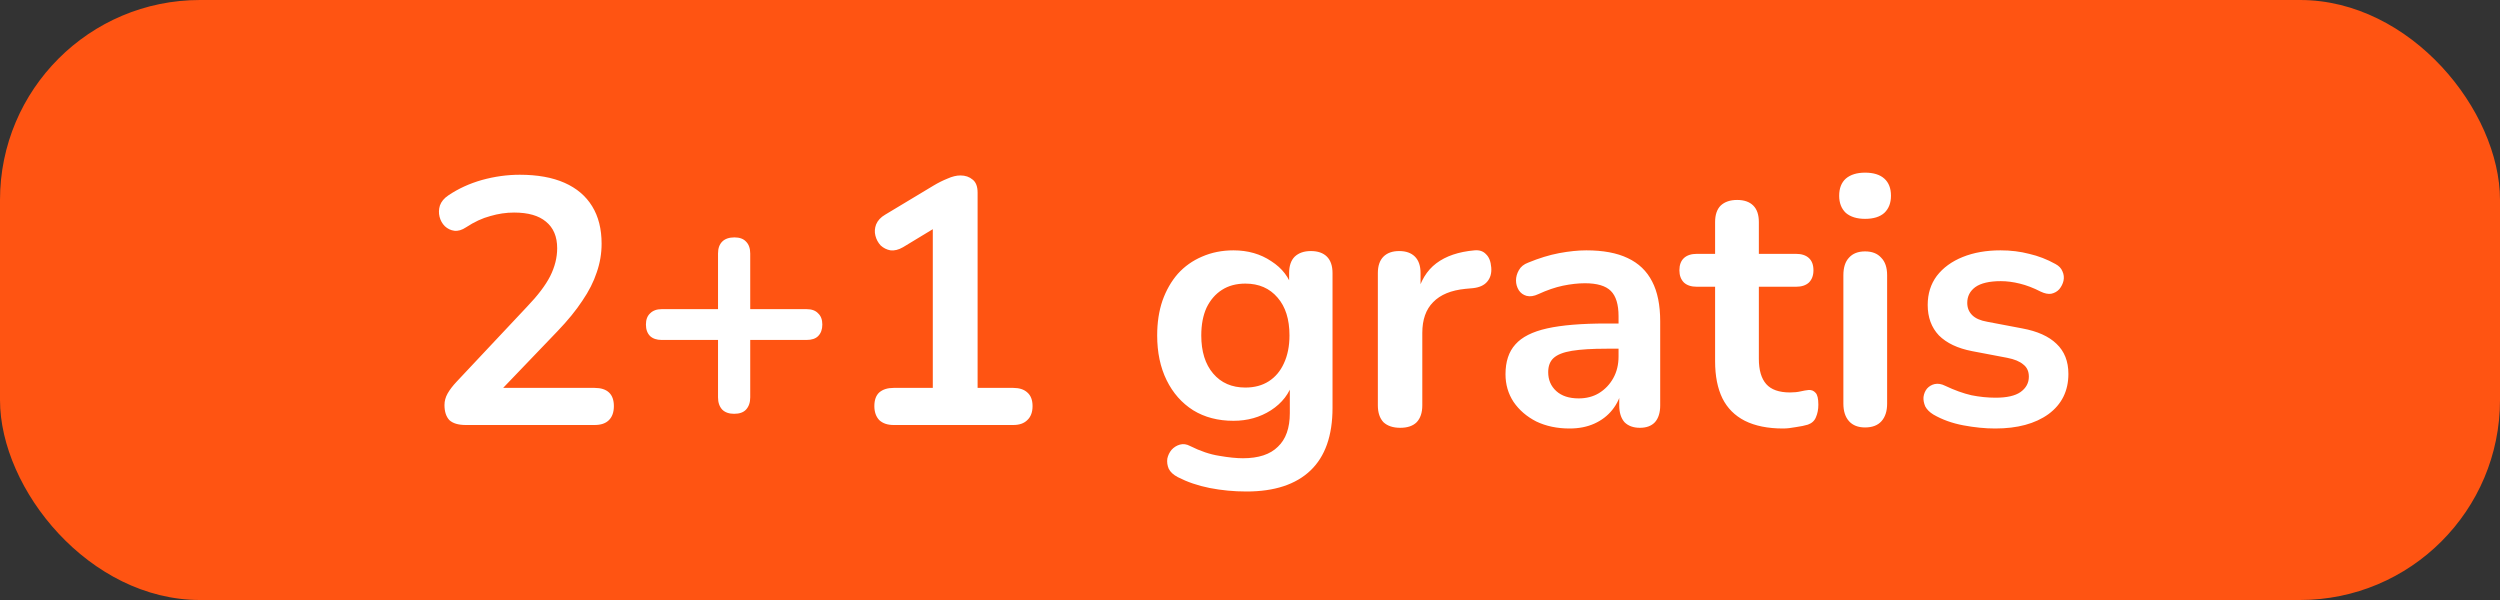
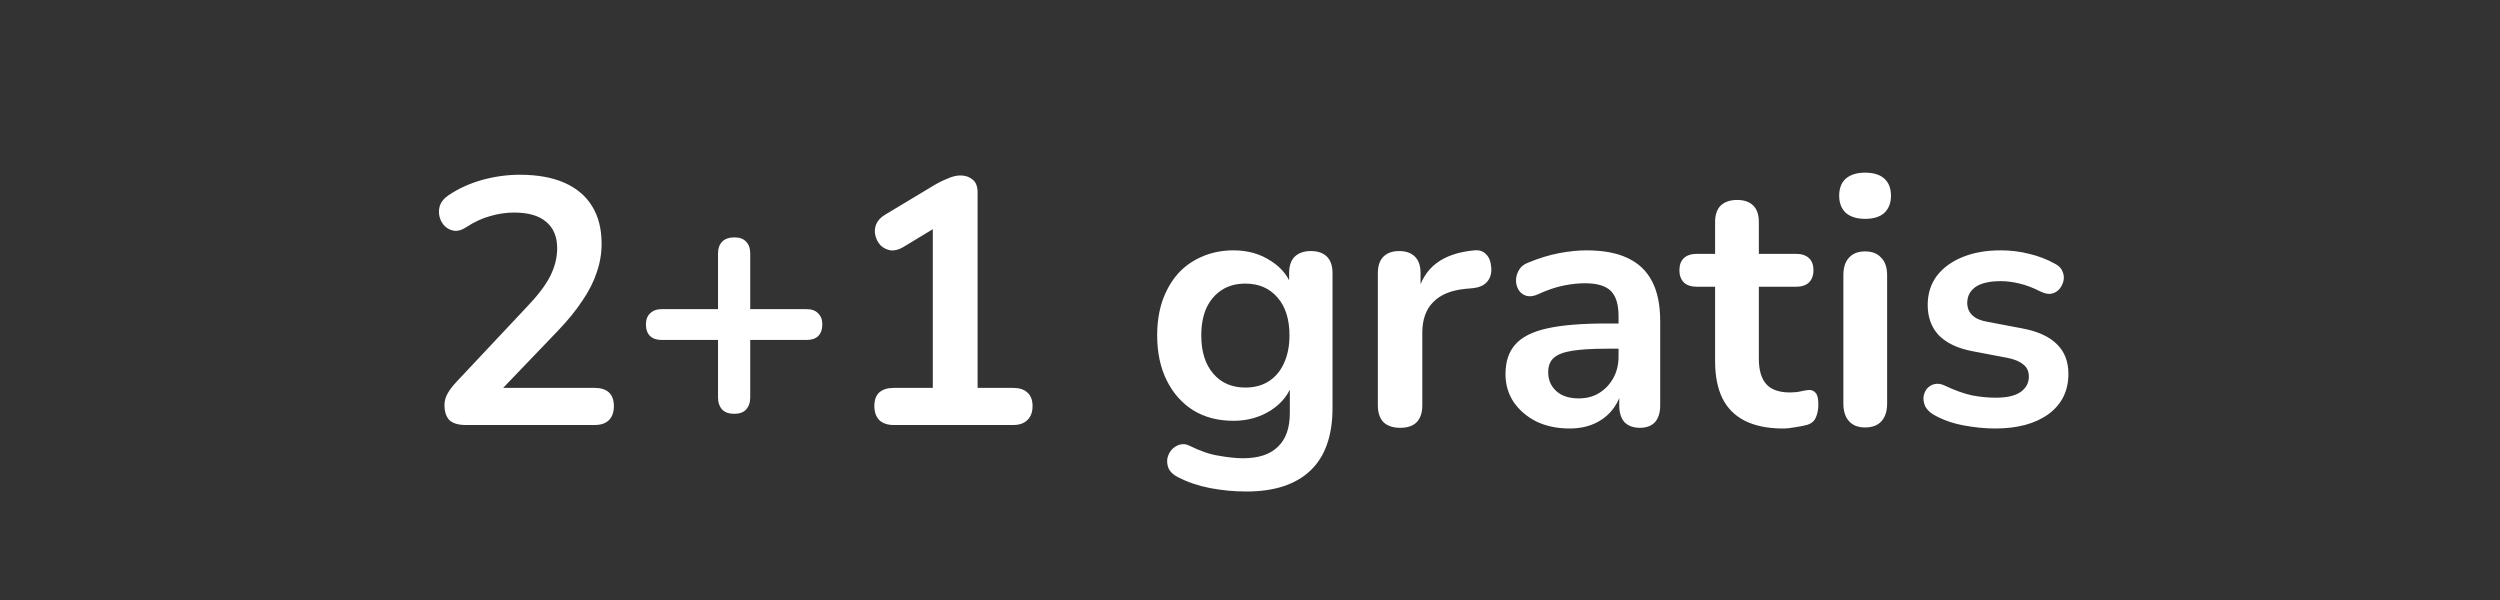
<svg xmlns="http://www.w3.org/2000/svg" width="100" height="24" viewBox="0 0 100 24" fill="none">
  <rect x="0" y="0" width="100" height="24" fill="#333333" stroke="none" />
-   <rect width="100" height="24" rx="8" fill="#FF5412" />
  <path d="M18.633 17C18.334 17 18.114 16.935 17.974 16.804C17.844 16.664 17.779 16.463 17.779 16.202C17.779 16.043 17.82 15.889 17.904 15.74C17.988 15.591 18.11 15.432 18.268 15.264L21.082 12.268C21.512 11.82 21.82 11.414 22.006 11.05C22.193 10.677 22.287 10.303 22.287 9.93C22.287 9.463 22.137 9.109 21.838 8.866C21.549 8.623 21.125 8.502 20.564 8.502C20.247 8.502 19.93 8.549 19.613 8.642C19.295 8.726 18.973 8.875 18.646 9.09C18.479 9.202 18.32 9.249 18.171 9.23C18.03 9.211 17.904 9.151 17.793 9.048C17.69 8.945 17.62 8.819 17.582 8.67C17.545 8.521 17.55 8.371 17.596 8.222C17.652 8.063 17.765 7.928 17.933 7.816C18.334 7.545 18.782 7.34 19.276 7.2C19.78 7.06 20.285 6.99 20.788 6.99C21.498 6.99 22.095 7.097 22.581 7.312C23.066 7.527 23.434 7.839 23.686 8.25C23.939 8.661 24.064 9.16 24.064 9.748C24.064 10.14 23.999 10.523 23.869 10.896C23.747 11.269 23.556 11.647 23.294 12.03C23.043 12.413 22.711 12.819 22.3 13.248L19.669 15.992V15.516H23.785C24.037 15.516 24.228 15.577 24.358 15.698C24.489 15.819 24.555 16.001 24.555 16.244C24.555 16.487 24.489 16.673 24.358 16.804C24.228 16.935 24.037 17 23.785 17H18.633ZM29.365 16.552C29.16 16.552 29.001 16.496 28.889 16.384C28.777 16.263 28.721 16.099 28.721 15.894V13.598H26.467C26.271 13.598 26.117 13.547 26.005 13.444C25.893 13.332 25.837 13.178 25.837 12.982C25.837 12.786 25.893 12.637 26.005 12.534C26.117 12.422 26.271 12.366 26.467 12.366H28.721V10.14C28.721 9.935 28.777 9.776 28.889 9.664C29.001 9.552 29.164 9.496 29.379 9.496C29.584 9.496 29.738 9.552 29.841 9.664C29.953 9.776 30.009 9.935 30.009 10.14V12.366H32.263C32.468 12.366 32.622 12.422 32.725 12.534C32.837 12.637 32.893 12.786 32.893 12.982C32.893 13.178 32.837 13.332 32.725 13.444C32.622 13.547 32.468 13.598 32.263 13.598H30.009V15.894C30.009 16.099 29.953 16.263 29.841 16.384C29.738 16.496 29.58 16.552 29.365 16.552ZM35.744 17C35.501 17 35.31 16.935 35.17 16.804C35.039 16.664 34.974 16.477 34.974 16.244C34.974 16.001 35.039 15.819 35.17 15.698C35.31 15.577 35.501 15.516 35.744 15.516H37.312V8.642H38.18L36.122 9.888C35.944 9.991 35.776 10.033 35.618 10.014C35.468 9.986 35.338 9.921 35.226 9.818C35.123 9.706 35.053 9.575 35.016 9.426C34.978 9.277 34.988 9.127 35.044 8.978C35.109 8.819 35.23 8.689 35.408 8.586L37.34 7.424C37.526 7.312 37.713 7.219 37.9 7.144C38.086 7.06 38.259 7.018 38.418 7.018C38.614 7.018 38.777 7.074 38.908 7.186C39.038 7.289 39.104 7.461 39.104 7.704V15.516H40.532C40.774 15.516 40.961 15.577 41.092 15.698C41.232 15.819 41.302 16.001 41.302 16.244C41.302 16.487 41.232 16.673 41.092 16.804C40.961 16.935 40.774 17 40.532 17H35.744ZM49.857 19.66C49.353 19.66 48.863 19.613 48.387 19.52C47.92 19.427 47.495 19.282 47.113 19.086C46.935 18.993 46.814 18.881 46.749 18.75C46.693 18.619 46.674 18.484 46.693 18.344C46.721 18.213 46.777 18.097 46.861 17.994C46.954 17.891 47.066 17.821 47.197 17.784C47.328 17.747 47.463 17.765 47.603 17.84C48.014 18.045 48.401 18.176 48.765 18.232C49.138 18.297 49.456 18.33 49.717 18.33C50.342 18.33 50.809 18.176 51.117 17.868C51.434 17.569 51.593 17.121 51.593 16.524V15.264H51.719C51.579 15.74 51.285 16.123 50.837 16.412C50.398 16.692 49.899 16.832 49.339 16.832C48.723 16.832 48.186 16.692 47.729 16.412C47.272 16.123 46.917 15.721 46.665 15.208C46.413 14.695 46.287 14.097 46.287 13.416C46.287 12.903 46.357 12.441 46.497 12.03C46.646 11.61 46.852 11.251 47.113 10.952C47.383 10.653 47.706 10.425 48.079 10.266C48.462 10.098 48.882 10.014 49.339 10.014C49.917 10.014 50.422 10.159 50.851 10.448C51.289 10.728 51.574 11.101 51.705 11.568L51.565 11.918V10.924C51.565 10.635 51.639 10.415 51.789 10.266C51.947 10.117 52.162 10.042 52.433 10.042C52.713 10.042 52.928 10.117 53.077 10.266C53.226 10.415 53.301 10.635 53.301 10.924V16.314C53.301 17.425 53.007 18.26 52.419 18.82C51.831 19.38 50.977 19.66 49.857 19.66ZM49.815 15.502C50.179 15.502 50.492 15.418 50.753 15.25C51.014 15.082 51.215 14.844 51.355 14.536C51.504 14.219 51.579 13.845 51.579 13.416C51.579 12.772 51.42 12.268 51.103 11.904C50.785 11.531 50.356 11.344 49.815 11.344C49.451 11.344 49.138 11.428 48.877 11.596C48.615 11.764 48.41 12.002 48.261 12.31C48.121 12.618 48.051 12.987 48.051 13.416C48.051 14.06 48.209 14.569 48.527 14.942C48.844 15.315 49.273 15.502 49.815 15.502ZM56.01 17.112C55.721 17.112 55.497 17.037 55.338 16.888C55.189 16.729 55.114 16.505 55.114 16.216V10.924C55.114 10.635 55.189 10.415 55.338 10.266C55.487 10.117 55.697 10.042 55.968 10.042C56.239 10.042 56.449 10.117 56.598 10.266C56.747 10.415 56.822 10.635 56.822 10.924V11.806H56.682C56.813 11.246 57.069 10.821 57.452 10.532C57.835 10.243 58.343 10.07 58.978 10.014C59.174 9.995 59.328 10.047 59.44 10.168C59.561 10.28 59.631 10.457 59.65 10.7C59.669 10.933 59.613 11.125 59.482 11.274C59.361 11.414 59.174 11.498 58.922 11.526L58.614 11.554C58.045 11.61 57.615 11.787 57.326 12.086C57.037 12.375 56.892 12.786 56.892 13.318V16.216C56.892 16.505 56.817 16.729 56.668 16.888C56.519 17.037 56.299 17.112 56.01 17.112ZM62.782 17.14C62.288 17.14 61.844 17.047 61.452 16.86C61.069 16.664 60.766 16.403 60.542 16.076C60.328 15.749 60.22 15.381 60.22 14.97C60.22 14.466 60.351 14.069 60.612 13.78C60.873 13.481 61.298 13.267 61.886 13.136C62.474 13.005 63.263 12.94 64.252 12.94H64.952V13.948H64.266C63.688 13.948 63.225 13.976 62.88 14.032C62.535 14.088 62.288 14.186 62.138 14.326C61.998 14.457 61.928 14.643 61.928 14.886C61.928 15.194 62.035 15.446 62.25 15.642C62.465 15.838 62.764 15.936 63.146 15.936C63.454 15.936 63.725 15.866 63.958 15.726C64.201 15.577 64.392 15.376 64.532 15.124C64.672 14.872 64.742 14.583 64.742 14.256V12.646C64.742 12.179 64.639 11.843 64.434 11.638C64.229 11.433 63.883 11.33 63.398 11.33C63.127 11.33 62.834 11.363 62.516 11.428C62.208 11.493 61.882 11.605 61.536 11.764C61.359 11.848 61.2 11.871 61.06 11.834C60.929 11.797 60.827 11.722 60.752 11.61C60.678 11.489 60.64 11.358 60.64 11.218C60.64 11.078 60.678 10.943 60.752 10.812C60.827 10.672 60.953 10.569 61.13 10.504C61.559 10.327 61.97 10.201 62.362 10.126C62.764 10.051 63.127 10.014 63.454 10.014C64.126 10.014 64.677 10.117 65.106 10.322C65.545 10.527 65.871 10.84 66.086 11.26C66.301 11.671 66.408 12.203 66.408 12.856V16.216C66.408 16.505 66.338 16.729 66.198 16.888C66.058 17.037 65.858 17.112 65.596 17.112C65.335 17.112 65.129 17.037 64.98 16.888C64.84 16.729 64.77 16.505 64.77 16.216V15.544H64.882C64.817 15.871 64.686 16.155 64.49 16.398C64.303 16.631 64.066 16.813 63.776 16.944C63.487 17.075 63.156 17.14 62.782 17.14ZM71.32 17.14C70.714 17.14 70.205 17.037 69.794 16.832C69.393 16.627 69.094 16.328 68.898 15.936C68.702 15.535 68.604 15.04 68.604 14.452V11.47H67.876C67.652 11.47 67.48 11.414 67.358 11.302C67.237 11.181 67.176 11.017 67.176 10.812C67.176 10.597 67.237 10.434 67.358 10.322C67.48 10.21 67.652 10.154 67.876 10.154H68.604V8.88C68.604 8.591 68.679 8.371 68.828 8.222C68.987 8.073 69.206 7.998 69.486 7.998C69.766 7.998 69.981 8.073 70.13 8.222C70.28 8.371 70.354 8.591 70.354 8.88V10.154H71.838C72.062 10.154 72.235 10.21 72.356 10.322C72.478 10.434 72.538 10.597 72.538 10.812C72.538 11.017 72.478 11.181 72.356 11.302C72.235 11.414 72.062 11.47 71.838 11.47H70.354V14.354C70.354 14.802 70.452 15.138 70.648 15.362C70.844 15.586 71.162 15.698 71.6 15.698C71.759 15.698 71.899 15.684 72.02 15.656C72.142 15.628 72.249 15.609 72.342 15.6C72.454 15.591 72.548 15.628 72.622 15.712C72.697 15.787 72.734 15.945 72.734 16.188C72.734 16.375 72.702 16.543 72.636 16.692C72.58 16.832 72.473 16.93 72.314 16.986C72.193 17.023 72.034 17.056 71.838 17.084C71.642 17.121 71.47 17.14 71.32 17.14ZM74.603 17.098C74.323 17.098 74.109 17.014 73.959 16.846C73.81 16.678 73.735 16.445 73.735 16.146V11.008C73.735 10.7 73.81 10.467 73.959 10.308C74.109 10.14 74.323 10.056 74.603 10.056C74.883 10.056 75.098 10.14 75.247 10.308C75.406 10.467 75.485 10.7 75.485 11.008V16.146C75.485 16.445 75.41 16.678 75.261 16.846C75.112 17.014 74.892 17.098 74.603 17.098ZM74.603 8.754C74.276 8.754 74.02 8.675 73.833 8.516C73.656 8.348 73.567 8.119 73.567 7.83C73.567 7.531 73.656 7.303 73.833 7.144C74.02 6.985 74.276 6.906 74.603 6.906C74.939 6.906 75.196 6.985 75.373 7.144C75.55 7.303 75.639 7.531 75.639 7.83C75.639 8.119 75.55 8.348 75.373 8.516C75.196 8.675 74.939 8.754 74.603 8.754ZM79.81 17.14C79.408 17.14 78.984 17.098 78.536 17.014C78.088 16.93 77.686 16.785 77.332 16.58C77.182 16.487 77.075 16.379 77.01 16.258C76.954 16.127 76.93 16.001 76.94 15.88C76.958 15.749 77.005 15.637 77.08 15.544C77.164 15.451 77.266 15.39 77.388 15.362C77.518 15.334 77.658 15.357 77.808 15.432C78.181 15.609 78.531 15.735 78.858 15.81C79.184 15.875 79.506 15.908 79.824 15.908C80.272 15.908 80.603 15.833 80.818 15.684C81.042 15.525 81.154 15.32 81.154 15.068C81.154 14.853 81.079 14.69 80.93 14.578C80.79 14.457 80.575 14.368 80.286 14.312L78.886 14.046C78.307 13.934 77.864 13.724 77.556 13.416C77.257 13.099 77.108 12.693 77.108 12.198C77.108 11.75 77.229 11.363 77.472 11.036C77.724 10.709 78.069 10.457 78.508 10.28C78.946 10.103 79.45 10.014 80.02 10.014C80.43 10.014 80.813 10.061 81.168 10.154C81.532 10.238 81.882 10.373 82.218 10.56C82.358 10.635 82.451 10.733 82.498 10.854C82.554 10.975 82.568 11.101 82.54 11.232C82.512 11.353 82.456 11.465 82.372 11.568C82.288 11.661 82.18 11.722 82.05 11.75C81.928 11.769 81.788 11.741 81.63 11.666C81.34 11.517 81.06 11.409 80.79 11.344C80.528 11.279 80.276 11.246 80.034 11.246C79.576 11.246 79.236 11.325 79.012 11.484C78.797 11.643 78.69 11.853 78.69 12.114C78.69 12.31 78.755 12.473 78.886 12.604C79.016 12.735 79.217 12.823 79.488 12.87L80.888 13.136C81.494 13.248 81.952 13.453 82.26 13.752C82.577 14.051 82.736 14.452 82.736 14.956C82.736 15.637 82.47 16.174 81.938 16.566C81.406 16.949 80.696 17.14 79.81 17.14Z" fill="white" />
</svg>